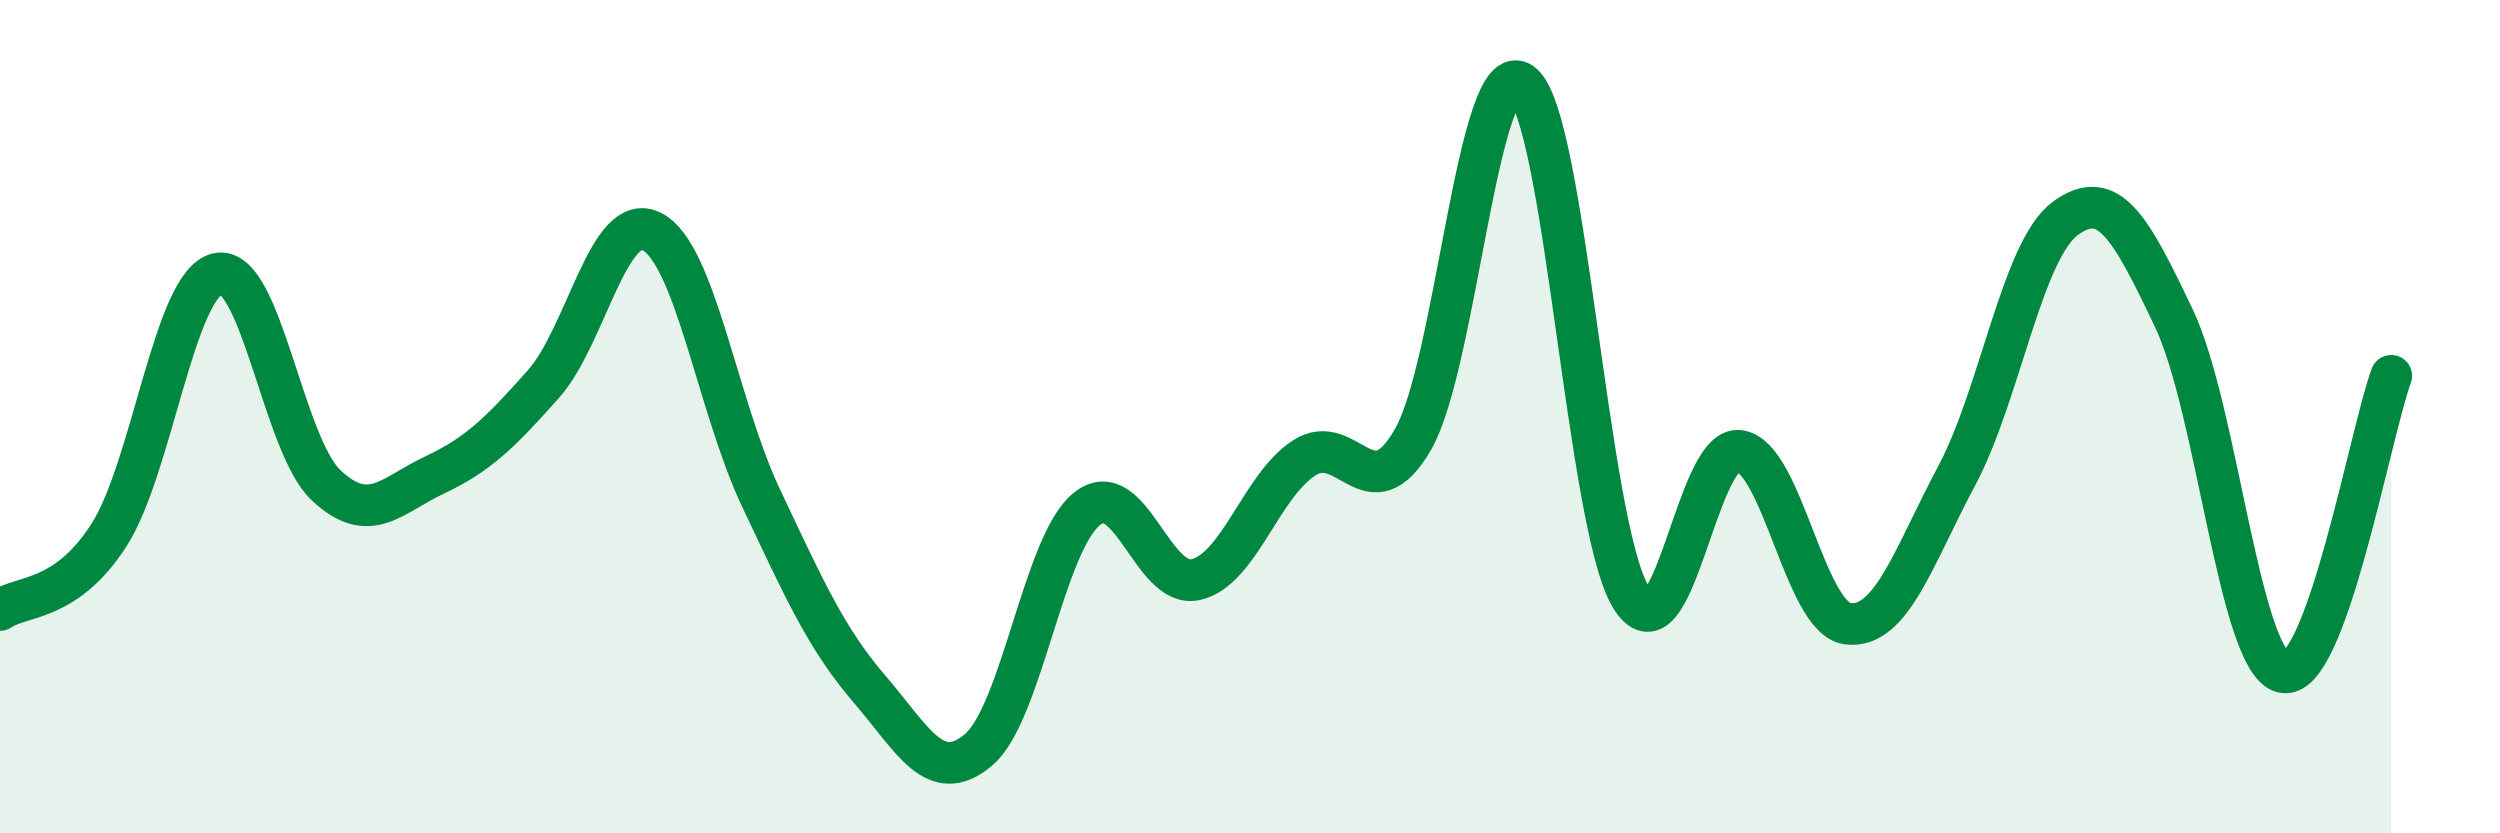
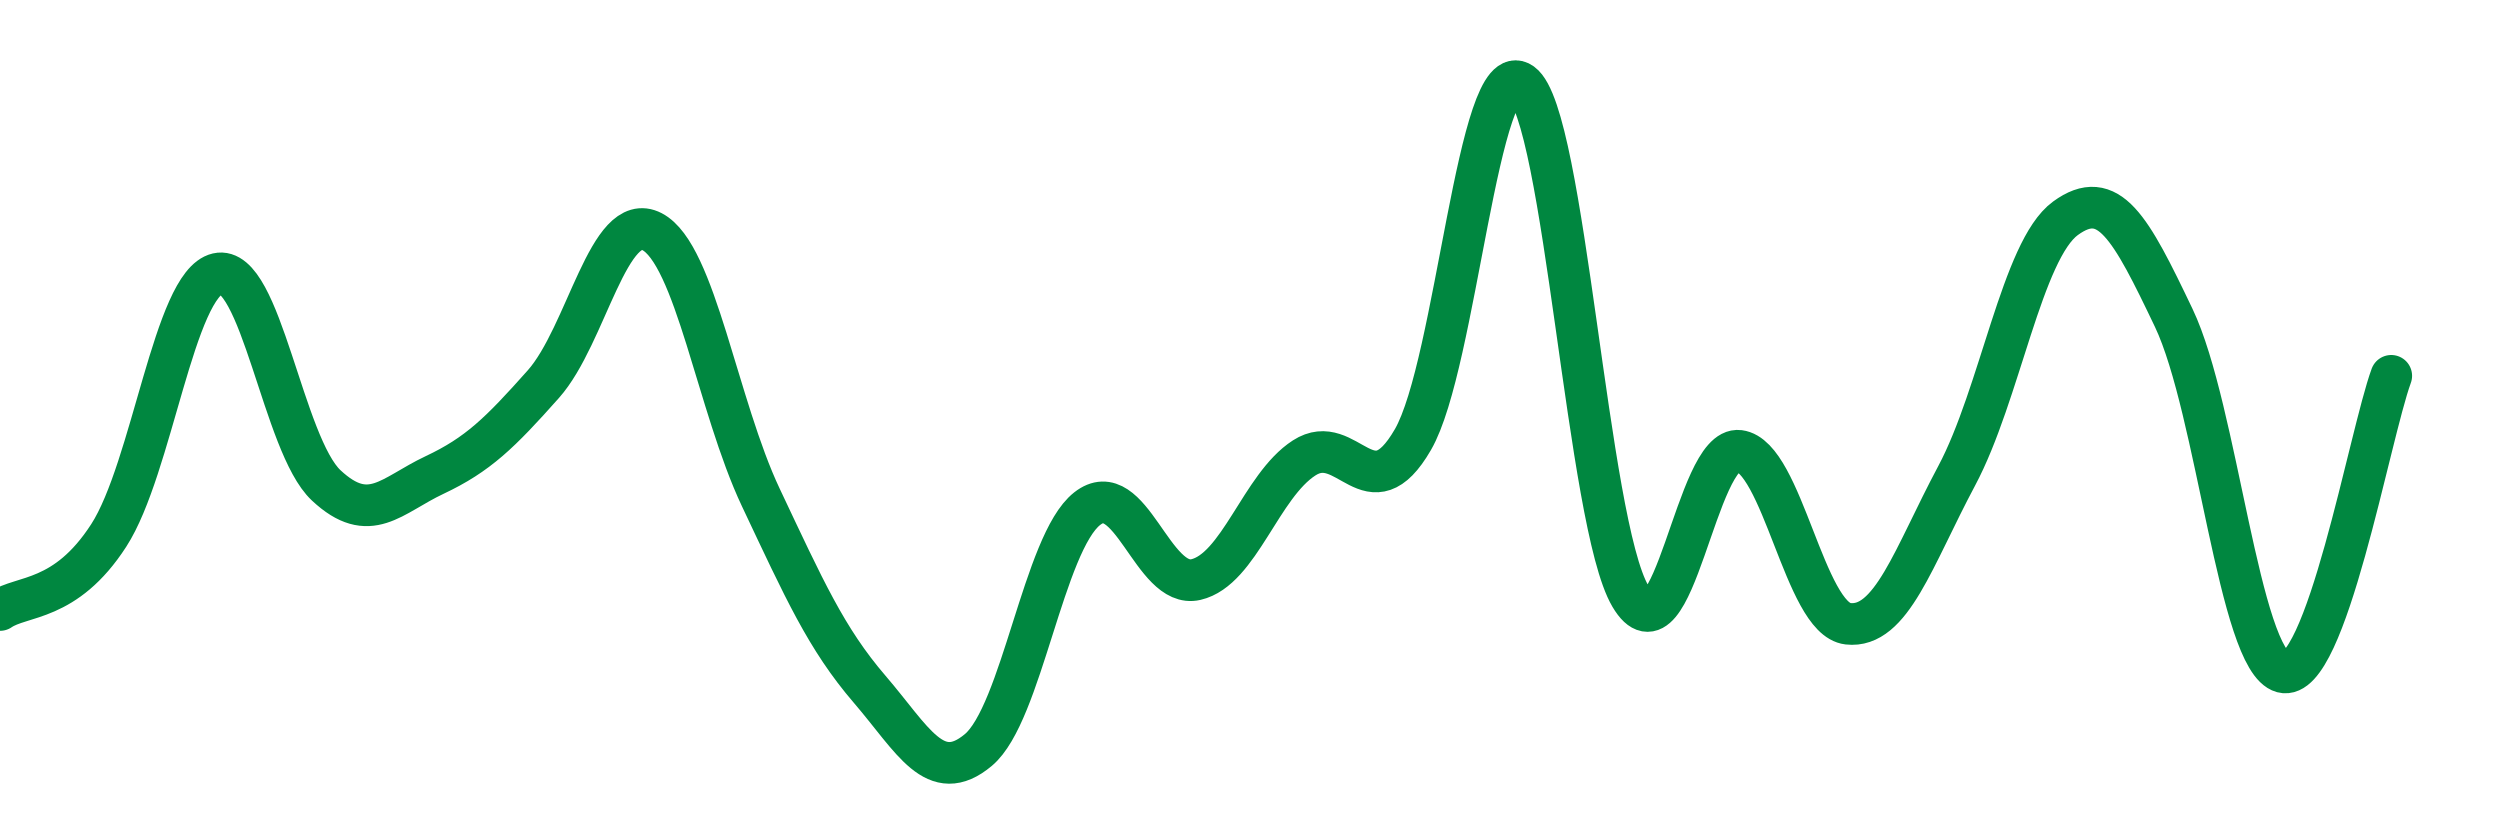
<svg xmlns="http://www.w3.org/2000/svg" width="60" height="20" viewBox="0 0 60 20">
-   <path d="M 0,14.64 C 0.52,14.28 1.57,14.46 2.61,12.85 C 3.65,11.24 4.18,6.81 5.22,6.57 C 6.26,6.33 6.79,10.68 7.83,11.65 C 8.87,12.62 9.39,11.89 10.43,11.4 C 11.47,10.91 12,10.39 13.04,9.22 C 14.08,8.05 14.61,5.02 15.65,5.56 C 16.69,6.1 17.22,9.74 18.26,11.94 C 19.3,14.14 19.83,15.33 20.87,16.54 C 21.91,17.75 22.44,18.87 23.48,18 C 24.52,17.13 25.05,13.03 26.09,12.21 C 27.13,11.39 27.66,14.15 28.7,13.91 C 29.74,13.67 30.26,11.66 31.3,10.99 C 32.34,10.32 32.87,12.35 33.91,10.55 C 34.95,8.75 35.48,1.25 36.52,2 C 37.56,2.75 38.09,12.55 39.13,14.31 C 40.17,16.07 40.7,10.69 41.74,10.82 C 42.78,10.95 43.31,14.85 44.35,14.97 C 45.39,15.09 45.92,13.37 46.96,11.42 C 48,9.47 48.53,6 49.57,5.24 C 50.61,4.48 51.13,5.45 52.17,7.63 C 53.21,9.81 53.74,15.85 54.78,16.13 C 55.82,16.41 56.87,10.44 57.39,9.02L57.39 20L0 20Z" fill="#008740" opacity="0.1" stroke-linecap="round" stroke-linejoin="round" />
  <path d="M 0,14.64 C 0.52,14.28 1.57,14.46 2.61,12.85 C 3.65,11.24 4.18,6.81 5.22,6.57 C 6.26,6.33 6.79,10.68 7.83,11.65 C 8.87,12.62 9.39,11.89 10.43,11.4 C 11.47,10.91 12,10.39 13.04,9.22 C 14.08,8.05 14.61,5.02 15.65,5.56 C 16.69,6.1 17.22,9.74 18.26,11.94 C 19.3,14.14 19.83,15.33 20.87,16.54 C 21.91,17.75 22.44,18.87 23.48,18 C 24.52,17.13 25.05,13.03 26.09,12.21 C 27.13,11.39 27.66,14.15 28.7,13.91 C 29.74,13.67 30.26,11.66 31.3,10.99 C 32.34,10.32 32.87,12.35 33.91,10.55 C 34.95,8.75 35.48,1.25 36.52,2 C 37.56,2.75 38.09,12.55 39.13,14.31 C 40.17,16.07 40.7,10.69 41.74,10.82 C 42.78,10.95 43.31,14.85 44.35,14.97 C 45.39,15.09 45.92,13.37 46.96,11.42 C 48,9.47 48.53,6 49.57,5.24 C 50.61,4.48 51.13,5.45 52.17,7.63 C 53.21,9.81 53.74,15.85 54.78,16.13 C 55.82,16.41 56.87,10.44 57.39,9.02" stroke="#008740" stroke-width="1" fill="none" stroke-linecap="round" stroke-linejoin="round" />
</svg>